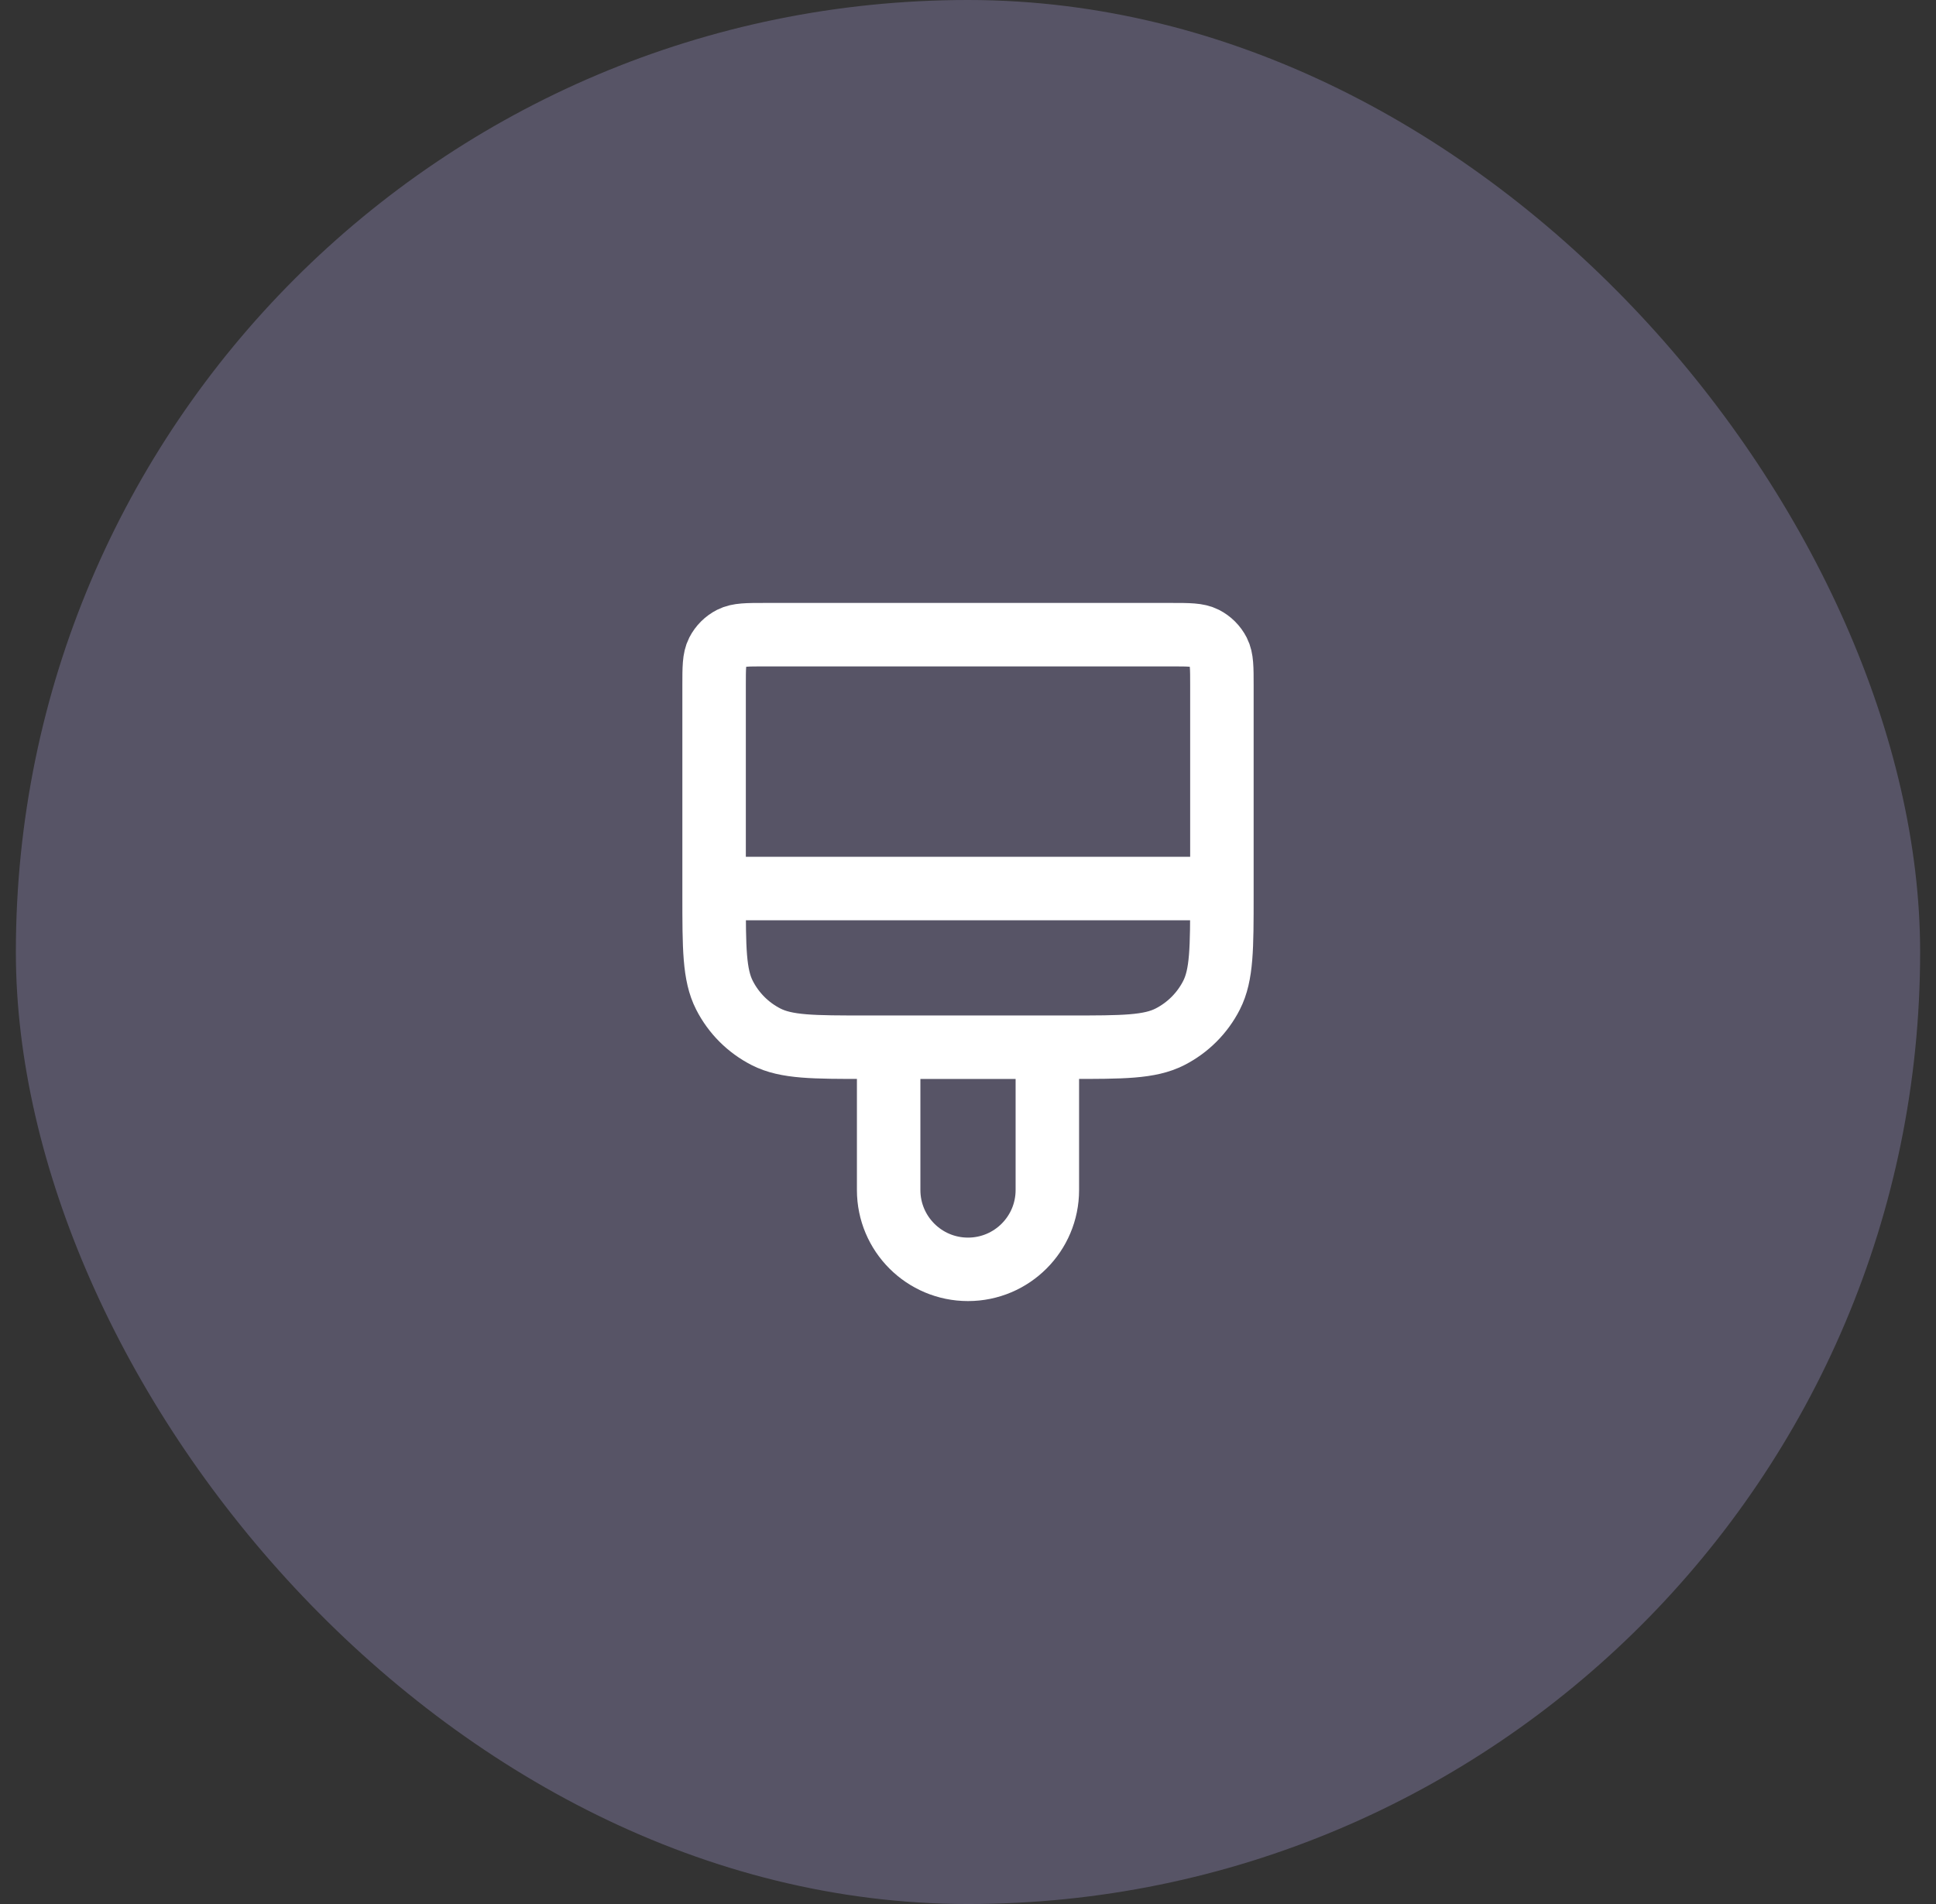
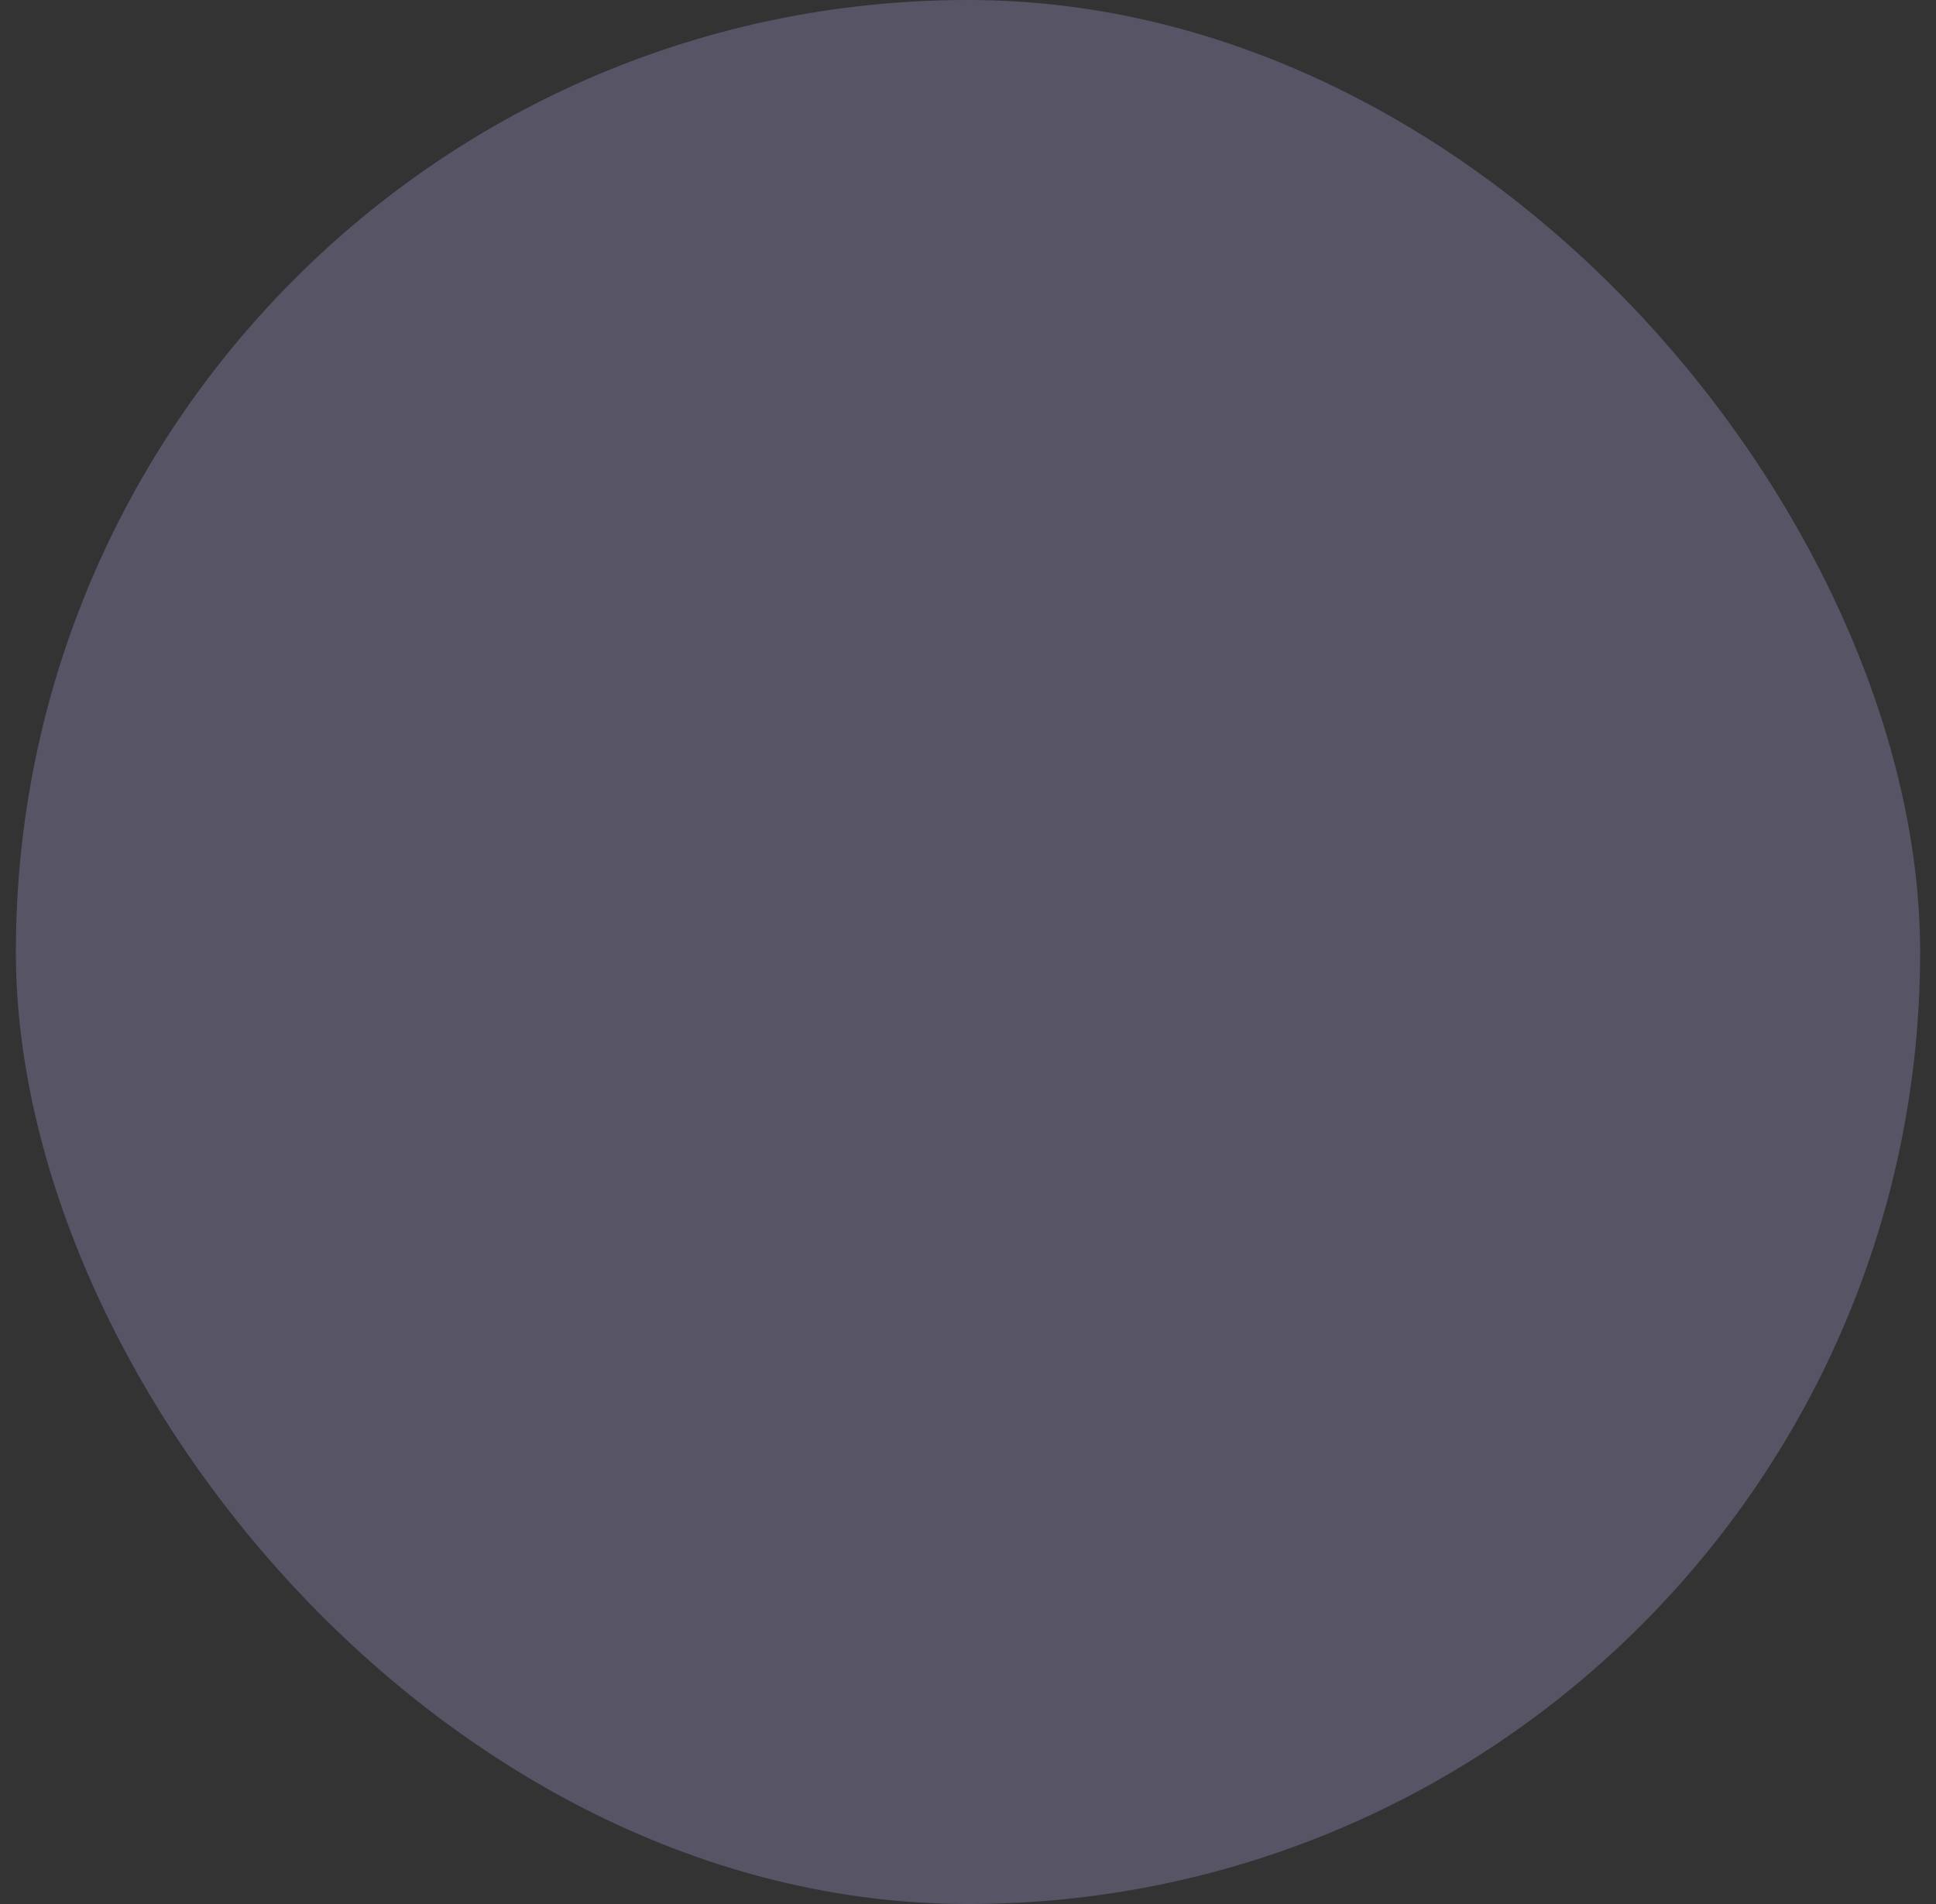
<svg xmlns="http://www.w3.org/2000/svg" width="61" height="60" viewBox="0 0 61 60" fill="none">
  <rect x="0" y="0" width="61" height="60" fill="#333333" stroke="none" />
  <rect opacity="0.25" x="0.5" width="60" height="60" rx="30" fill="#C6B8FF" />
-   <path d="M38.5 28V21.6C38.5 21.04 38.5 20.76 38.391 20.546C38.295 20.358 38.142 20.205 37.954 20.109C37.74 20 37.46 20 36.9 20H24.1C23.54 20 23.26 20 23.046 20.109C22.858 20.205 22.705 20.358 22.609 20.546C22.5 20.76 22.5 21.04 22.5 21.6V28M38.5 28H22.5M38.5 28V28.2C38.5 29.88 38.5 30.72 38.173 31.362C37.885 31.927 37.426 32.385 36.862 32.673C36.22 33 35.38 33 33.7 33H27.3C25.62 33 24.78 33 24.138 32.673C23.573 32.385 23.115 31.927 22.827 31.362C22.5 30.72 22.5 29.88 22.5 28.2V28M33 33V37.5C33 38.881 31.881 40 30.5 40C29.119 40 28 38.881 28 37.5V33" stroke="white" stroke-width="2" stroke-linecap="round" stroke-linejoin="round" />
</svg>